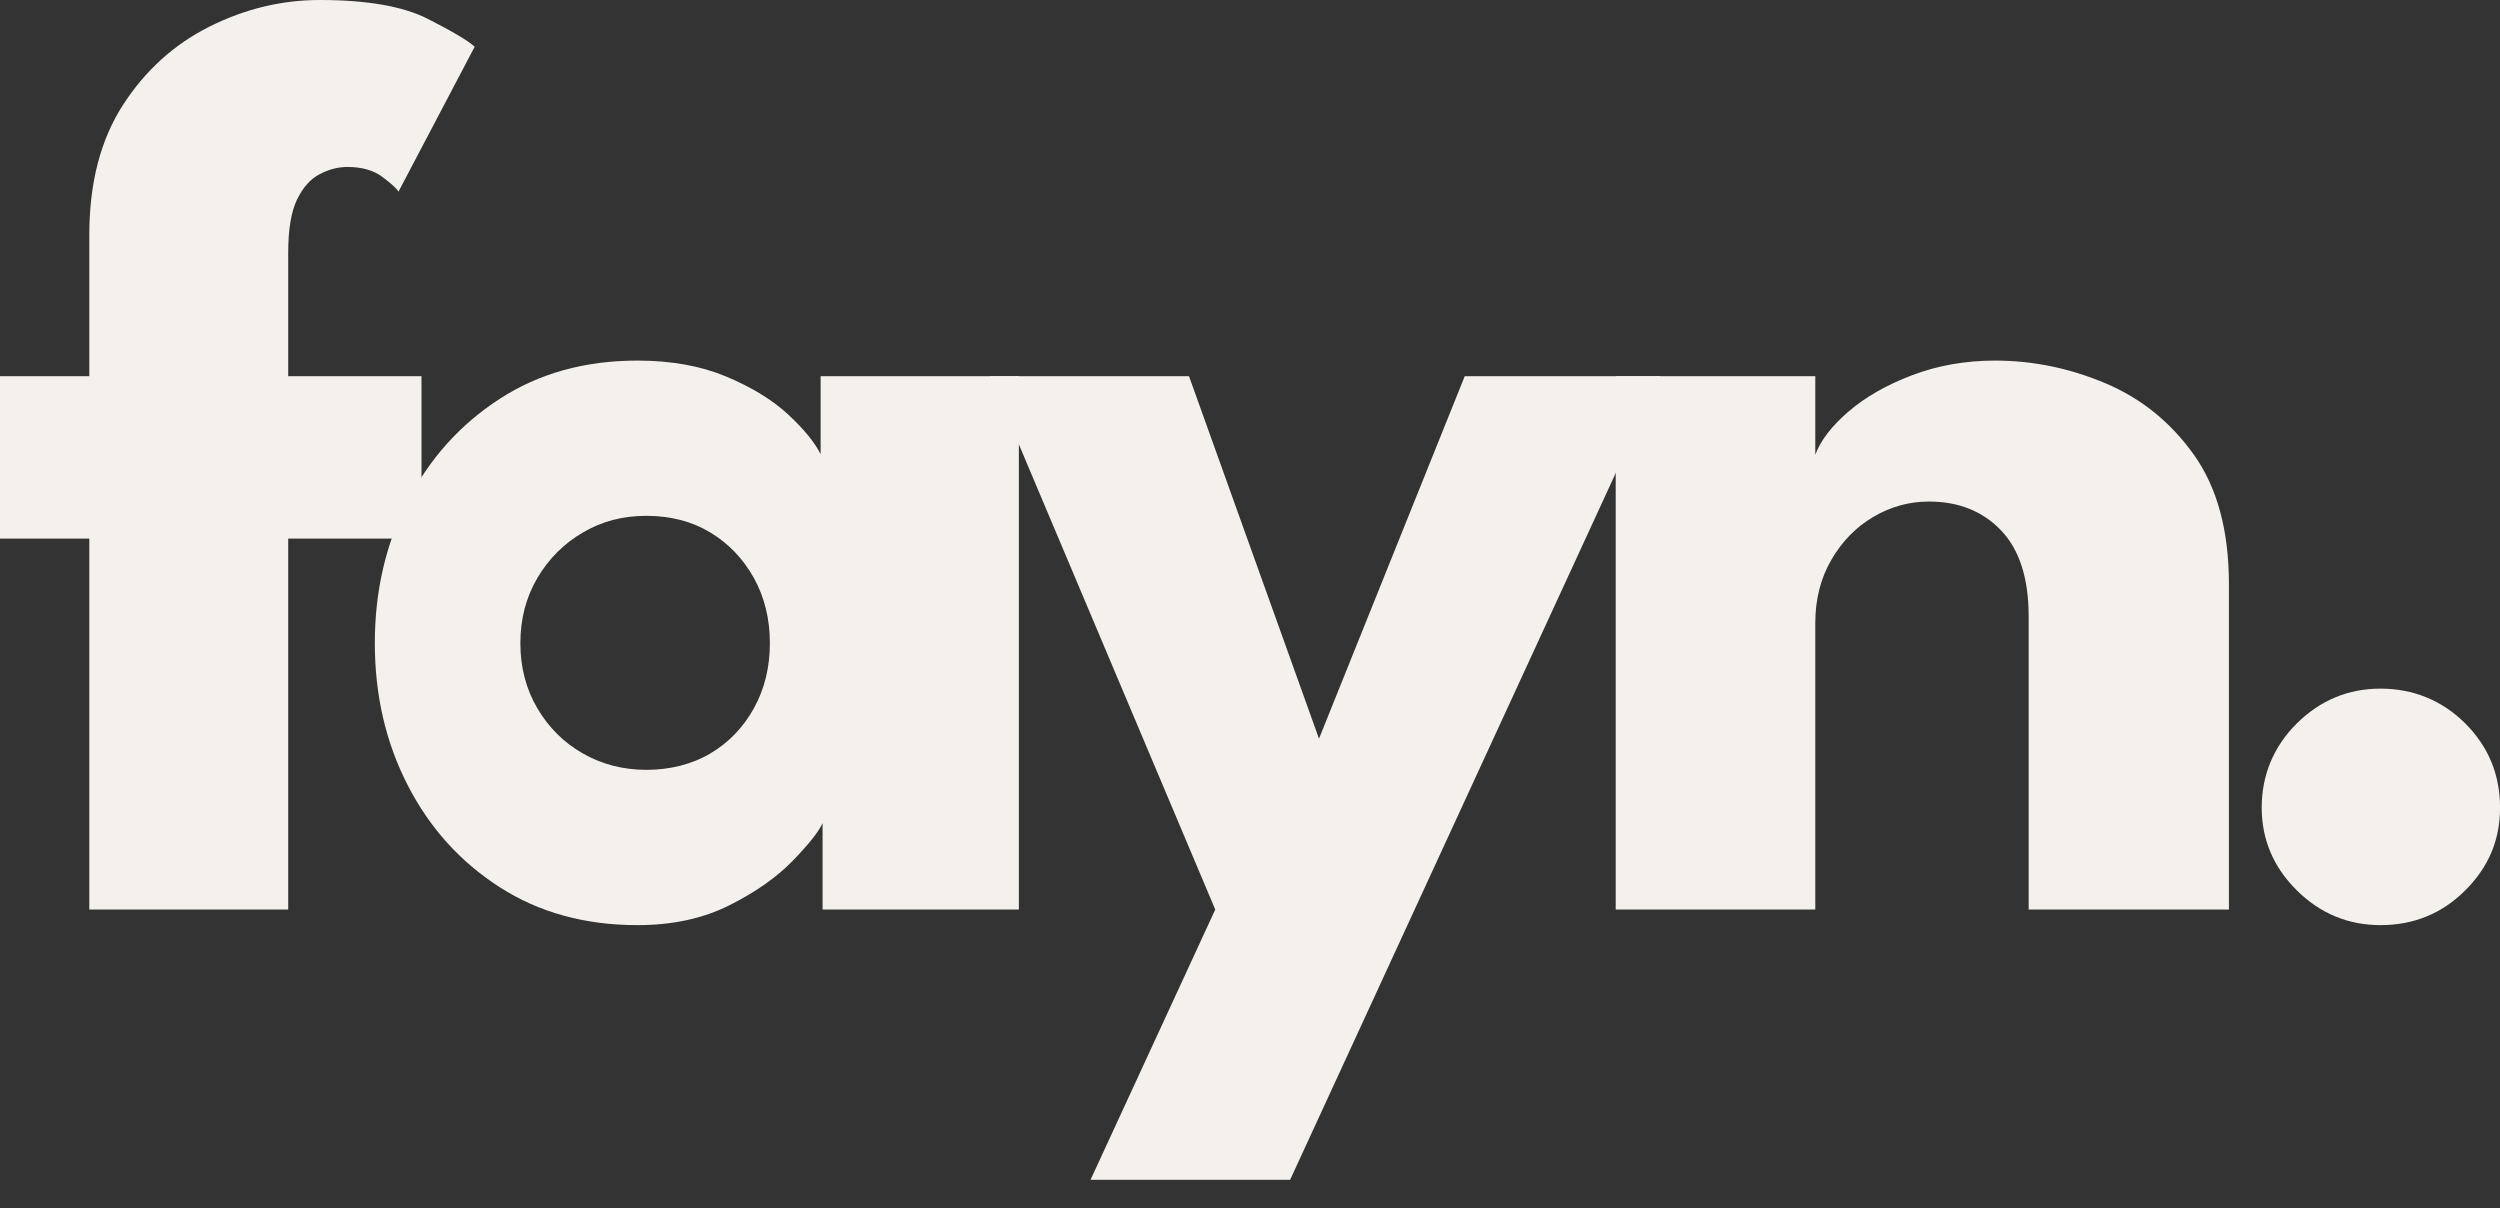
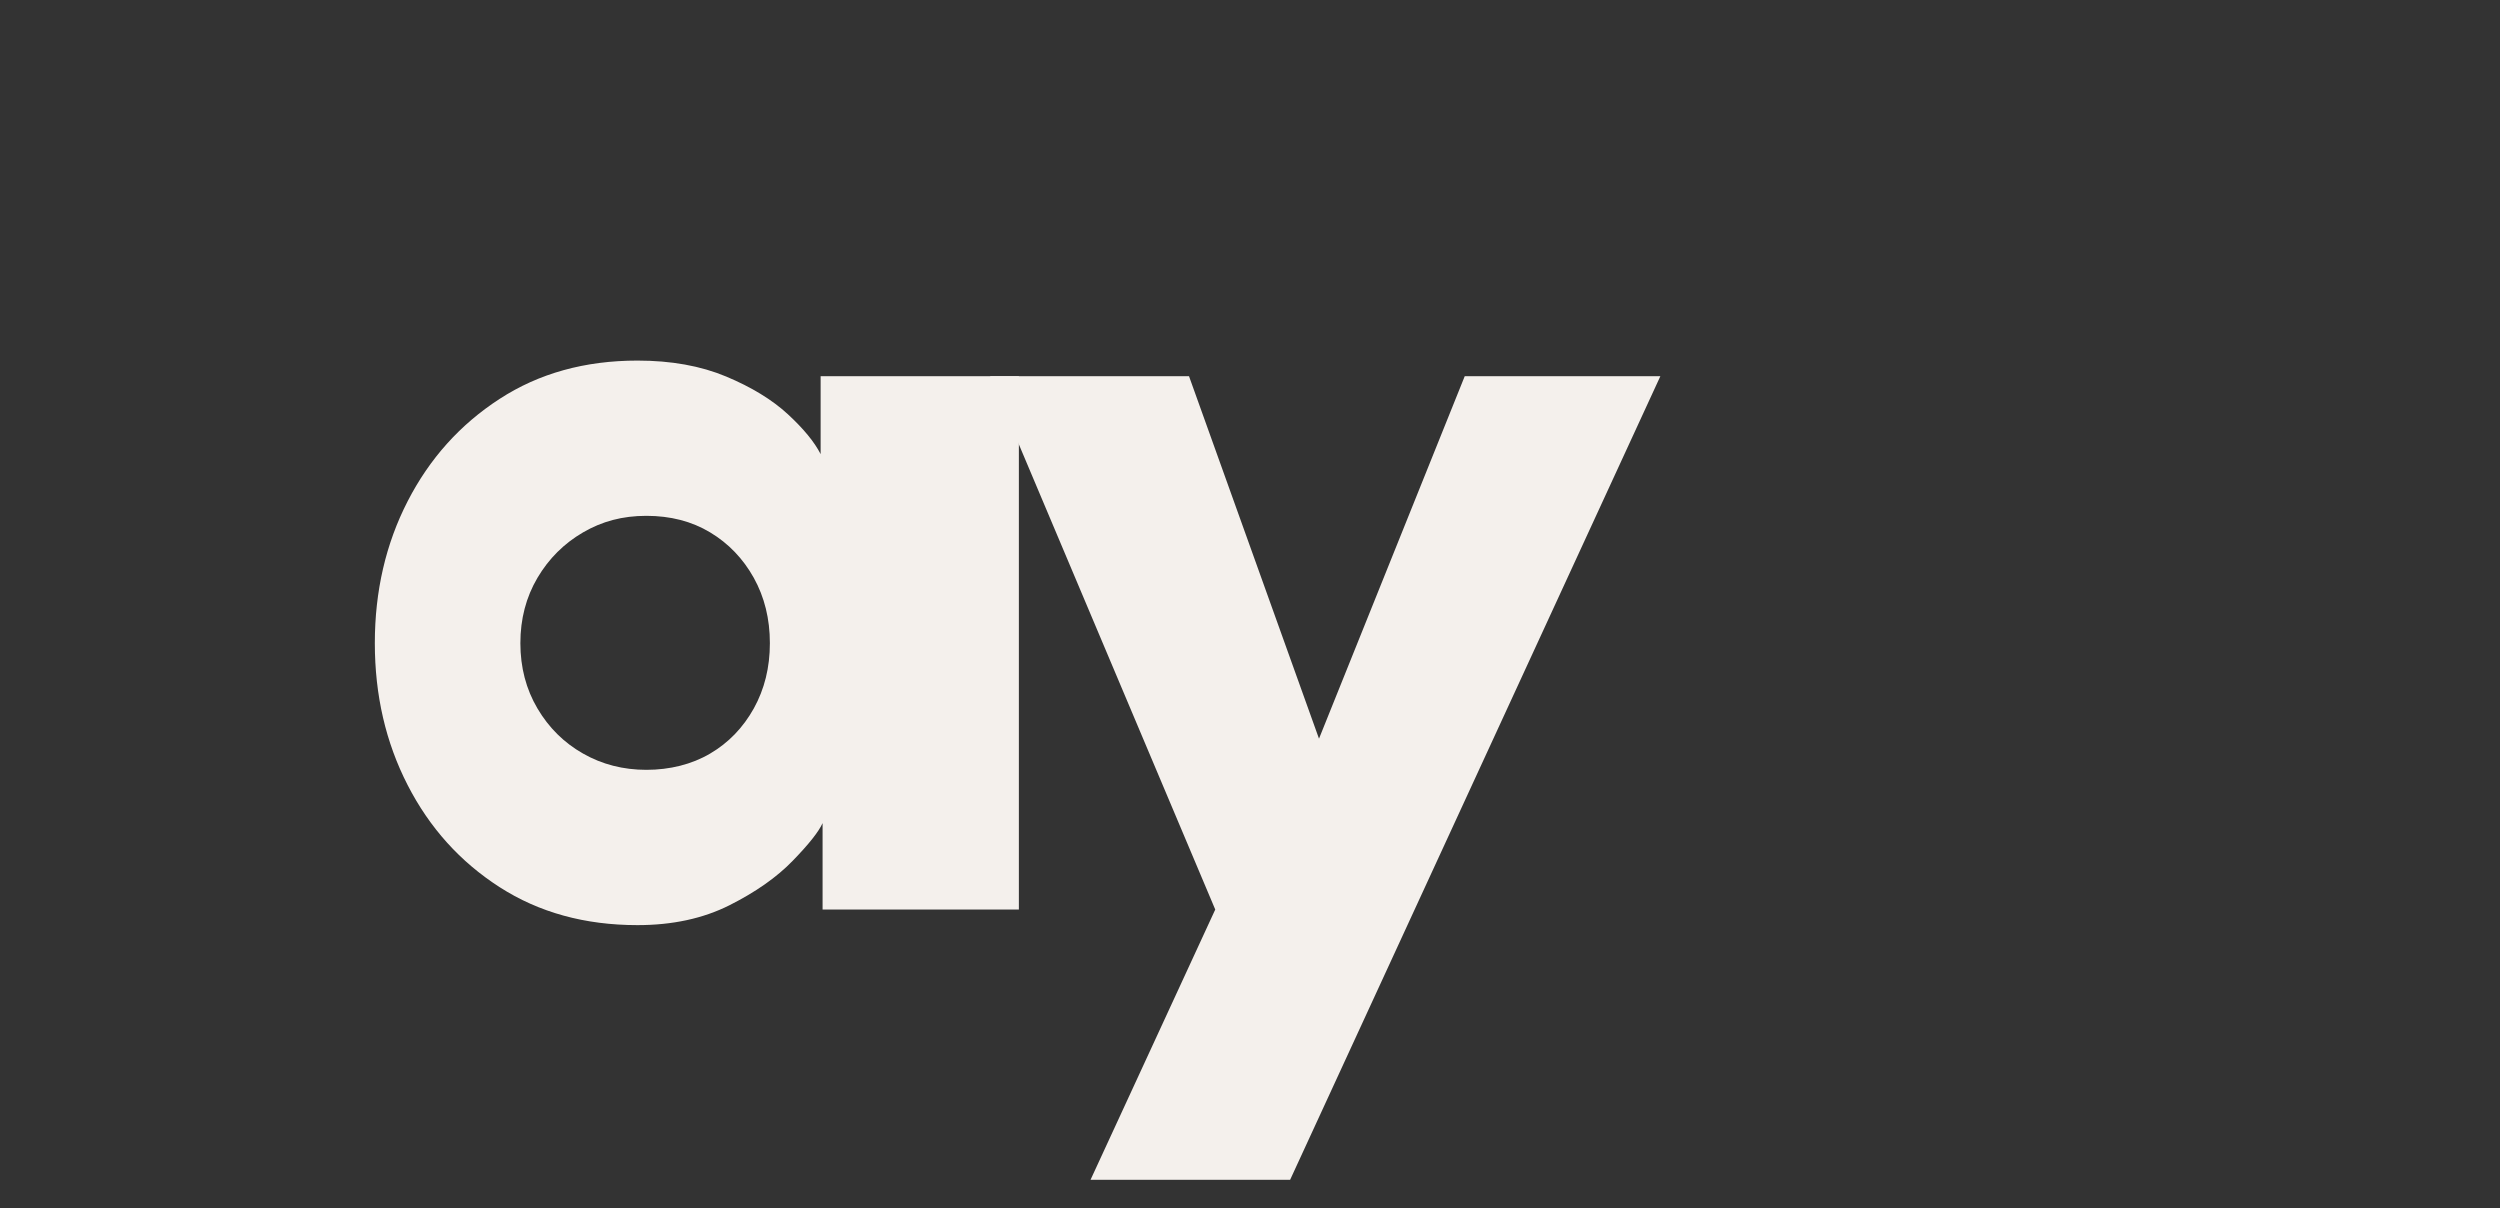
<svg xmlns="http://www.w3.org/2000/svg" width="60" height="29" viewBox="0 0 60 29" fill="none">
  <rect x="0" y="0" width="60" height="29" fill="#333333" stroke="none" />
-   <path d="M0.001 9.028H2.143V5.644C2.143 4.397 2.411 3.358 2.947 2.526C3.483 1.694 4.176 1.066 5.027 0.639C5.878 0.213 6.76 0 7.674 0C8.809 0 9.673 0.151 10.266 0.452C10.859 0.754 11.235 0.977 11.392 1.122L9.564 4.599C9.512 4.516 9.38 4.397 9.17 4.241C8.96 4.085 8.682 4.007 8.335 4.007C8.115 4.007 7.894 4.065 7.673 4.179C7.453 4.293 7.272 4.496 7.13 4.787C6.988 5.078 6.917 5.505 6.917 6.066V9.028H10.116V12.926H6.917V21.829H2.143V12.926H0V9.028L0.001 9.028Z" fill="#F4F0EC" />
  <path d="M19.742 21.829V19.755C19.648 19.963 19.409 20.264 19.025 20.659C18.642 21.055 18.135 21.41 17.505 21.727C16.874 22.044 16.139 22.203 15.299 22.203C14.038 22.203 12.935 21.899 11.99 21.291C11.044 20.683 10.309 19.867 9.784 18.843C9.258 17.819 8.996 16.684 8.996 15.436C8.996 14.189 9.258 13.053 9.784 12.029C10.309 11.006 11.044 10.187 11.99 9.574C12.935 8.96 14.038 8.654 15.299 8.654C16.107 8.654 16.816 8.781 17.426 9.036C18.035 9.291 18.529 9.592 18.907 9.94C19.285 10.289 19.548 10.609 19.695 10.899V9.028H24.453V21.829H19.742L19.742 21.829ZM12.489 15.436C12.489 16.018 12.626 16.54 12.899 17.003C13.172 17.466 13.537 17.827 13.994 18.086C14.451 18.346 14.958 18.476 15.514 18.476C16.071 18.476 16.602 18.346 17.043 18.086C17.484 17.827 17.833 17.465 18.091 17.003C18.348 16.54 18.477 16.018 18.477 15.436C18.477 14.853 18.348 14.331 18.091 13.868C17.833 13.406 17.484 13.042 17.043 12.777C16.602 12.512 16.092 12.38 15.514 12.38C14.937 12.38 14.451 12.512 13.994 12.777C13.537 13.043 13.172 13.406 12.899 13.868C12.626 14.331 12.489 14.854 12.489 15.436Z" fill="#F4F0EC" />
  <path d="M31.656 17.728L35.154 9.028H39.849L30.963 28.315H26.173L29.166 21.829L23.762 9.028H28.536L31.656 17.728Z" fill="#F4F0EC" />
-   <path d="M47.884 8.654C48.788 8.654 49.67 8.836 50.532 9.199C51.393 9.563 52.102 10.137 52.659 10.922C53.215 11.707 53.494 12.738 53.494 14.017V21.829H48.688V14.797C48.688 13.883 48.468 13.194 48.027 12.731C47.586 12.269 47.007 12.037 46.294 12.037C45.821 12.037 45.377 12.16 44.962 12.404C44.547 12.648 44.211 12.991 43.954 13.433C43.696 13.875 43.567 14.382 43.567 14.953V21.829H38.777V9.028H43.567V10.915C43.693 10.572 43.959 10.226 44.363 9.878C44.767 9.53 45.277 9.239 45.891 9.005C46.506 8.771 47.17 8.654 47.884 8.654V8.654Z" fill="#F4F0EC" />
-   <path d="M57.133 22.203C56.356 22.203 55.686 21.925 55.124 21.369C54.562 20.813 54.281 20.15 54.281 19.381C54.281 18.611 54.562 17.918 55.124 17.362C55.686 16.806 56.356 16.527 57.133 16.527C57.911 16.527 58.609 16.806 59.166 17.362C59.722 17.918 60.001 18.591 60.001 19.381C60.001 20.171 59.722 20.813 59.166 21.369C58.609 21.925 57.931 22.203 57.133 22.203Z" fill="#F4F0EC" />
</svg>